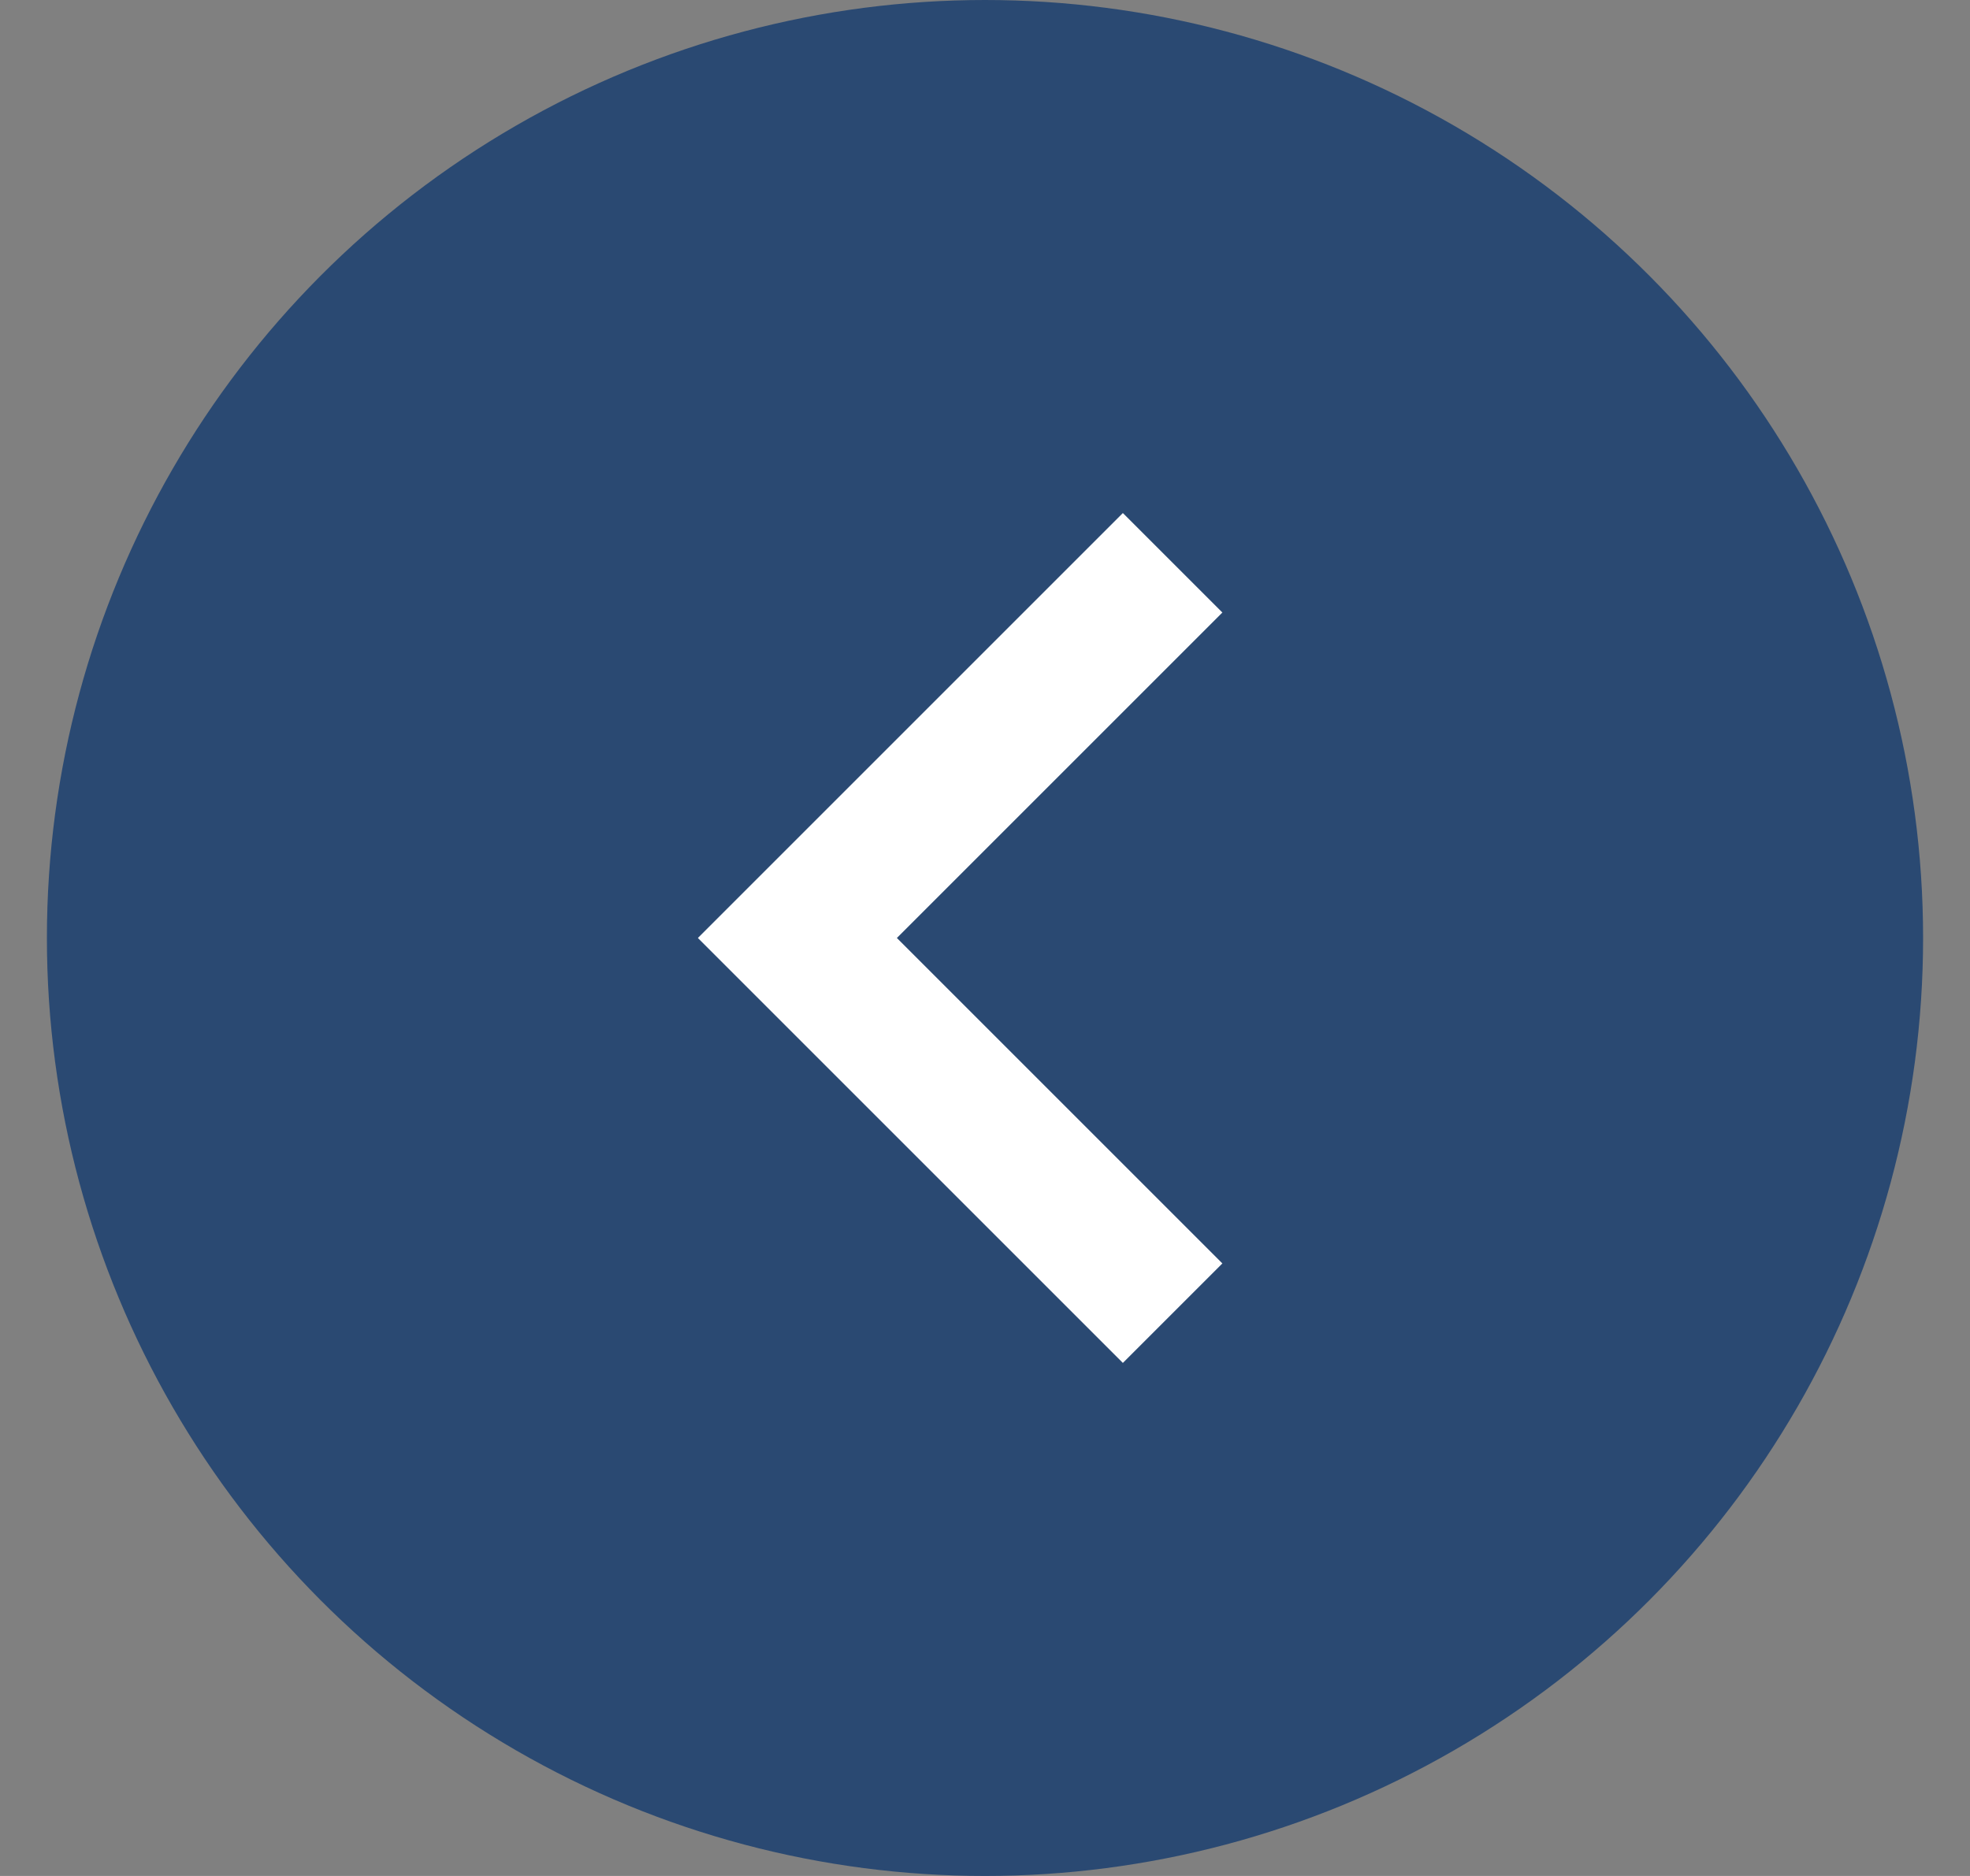
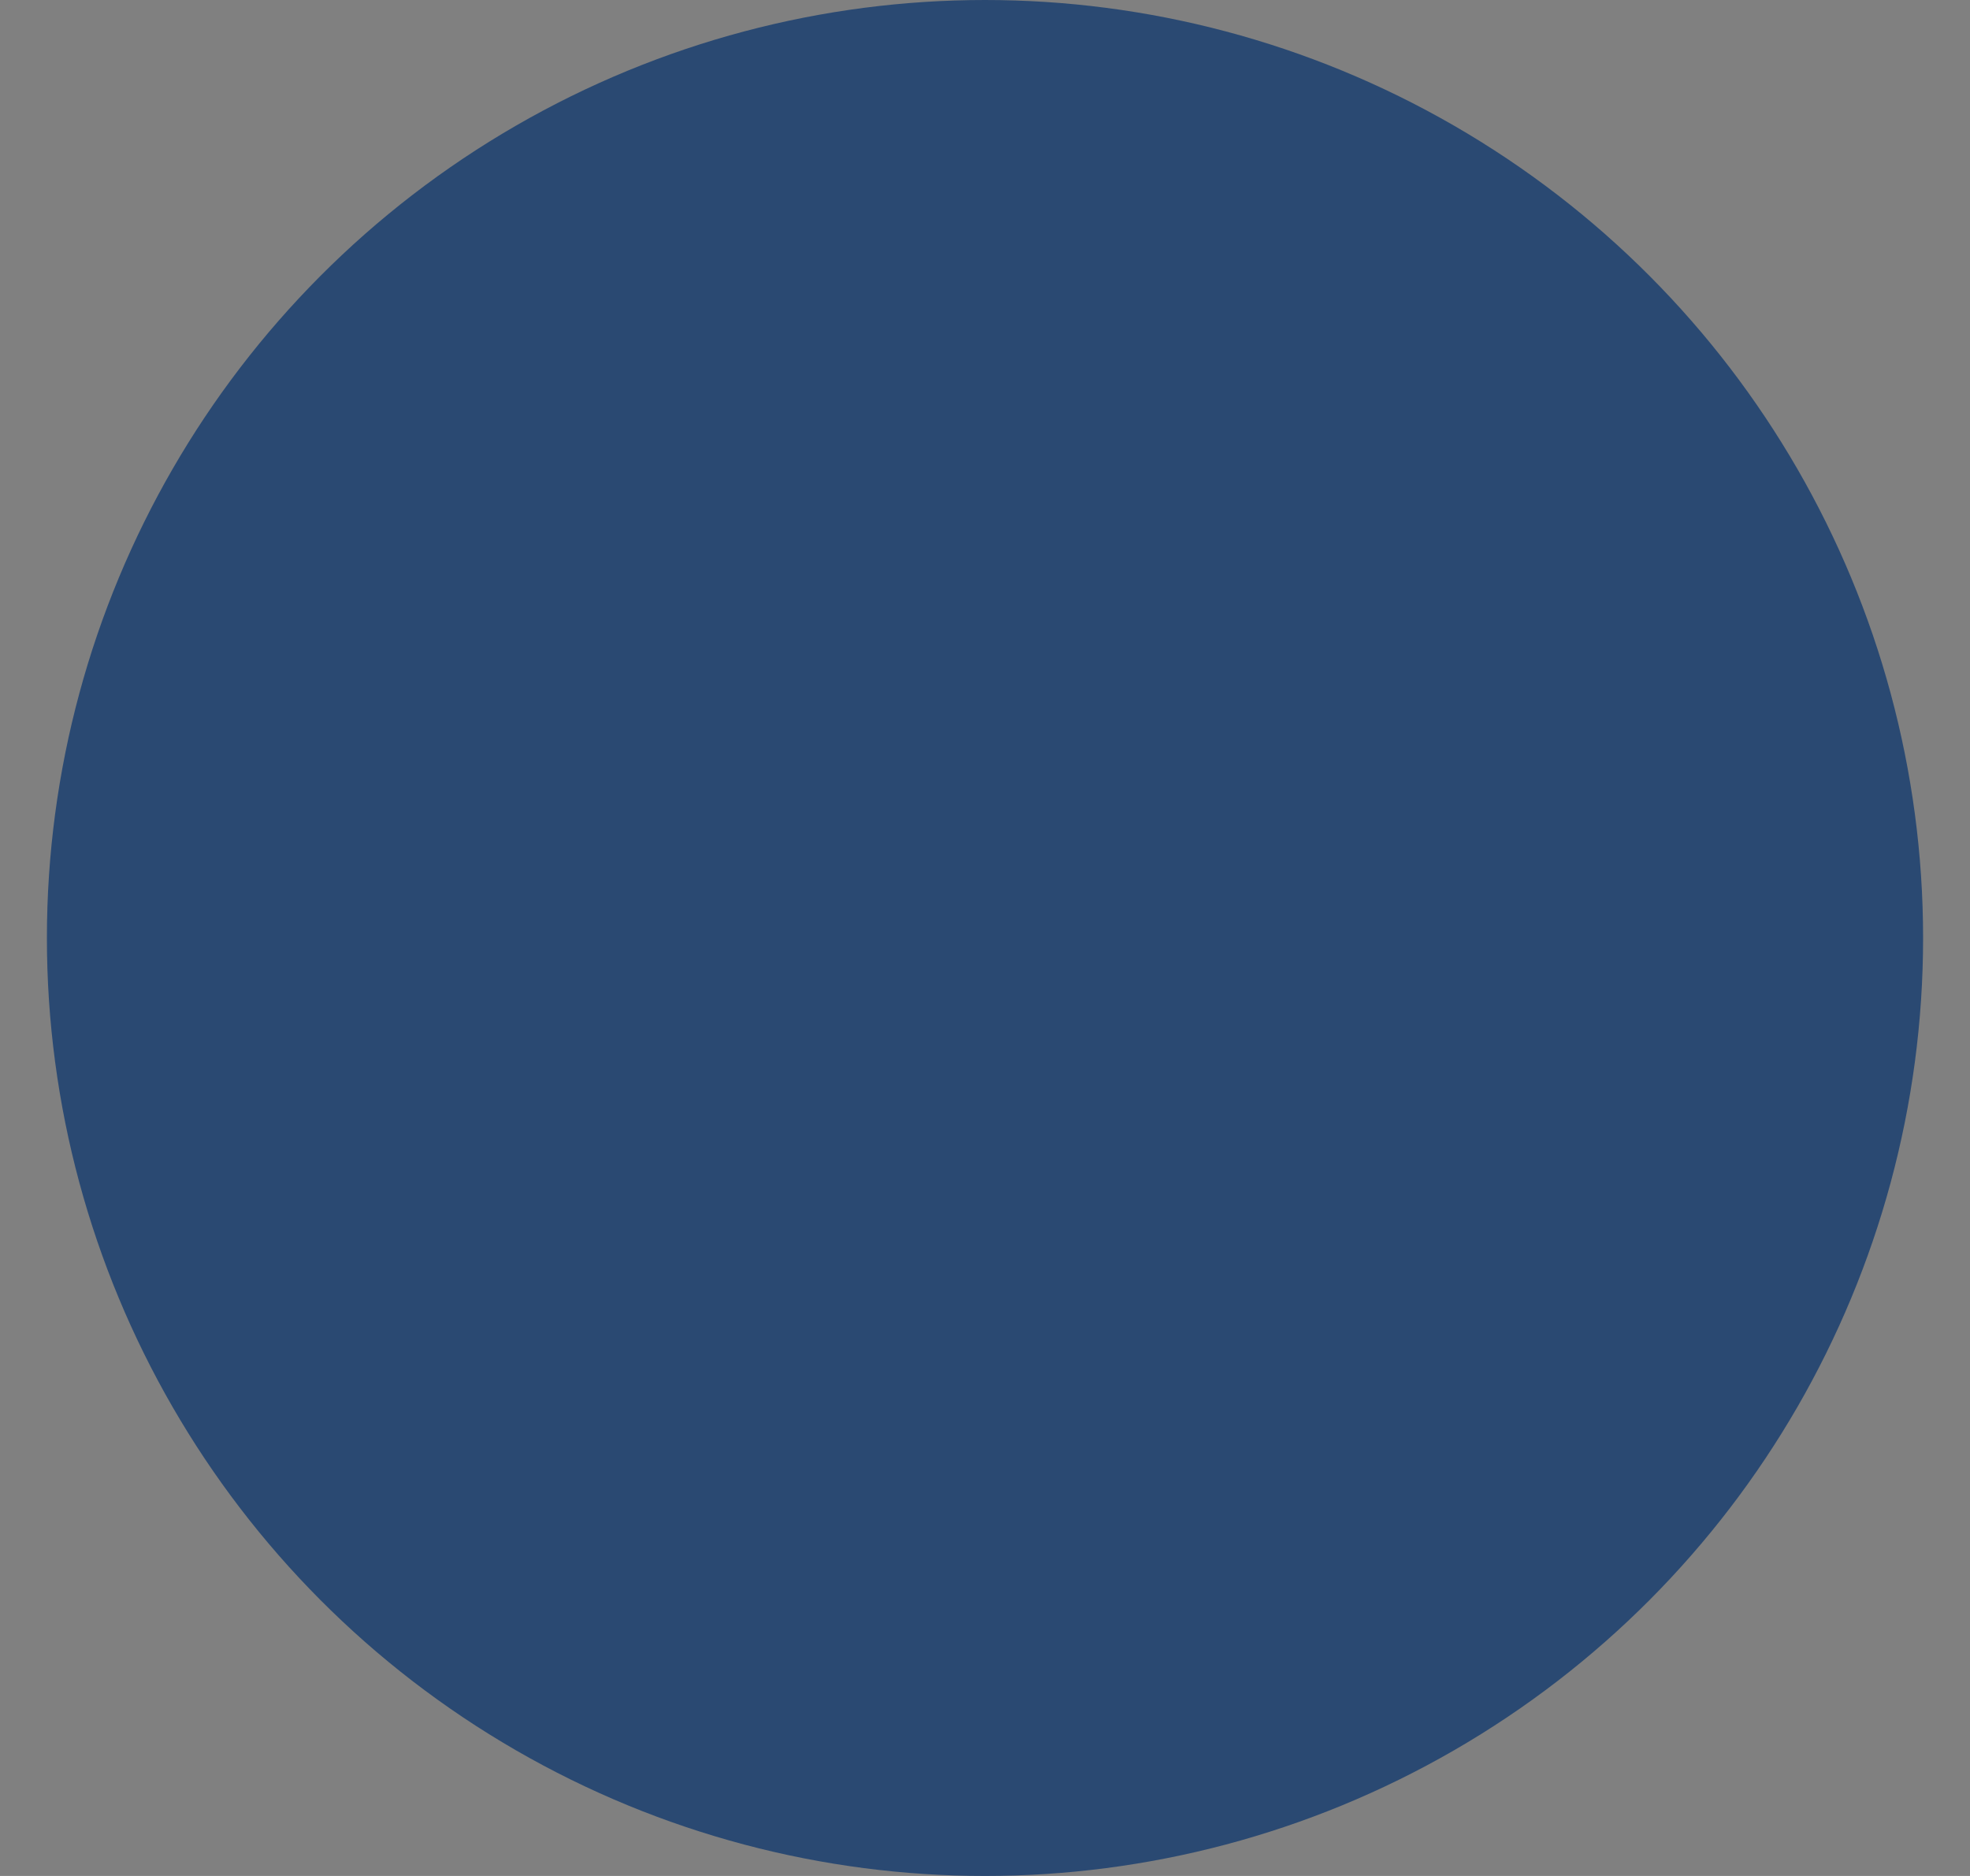
<svg xmlns="http://www.w3.org/2000/svg" width="21" height="20" viewBox="0 0 21 20" fill="none">
  <rect x="0" y="0" width="21" height="20" fill="#808080" stroke="none" />
  <g id="Group 17">
    <circle id="Ellipse 1" cx="10.5" cy="10" r="10" transform="rotate(180 10.5 10)" fill="#2A4972" />
-     <path id="Vector 1" d="M12.5 14L8.5 10L12.5 6" stroke="white" stroke-width="1.5" />
  </g>
</svg>